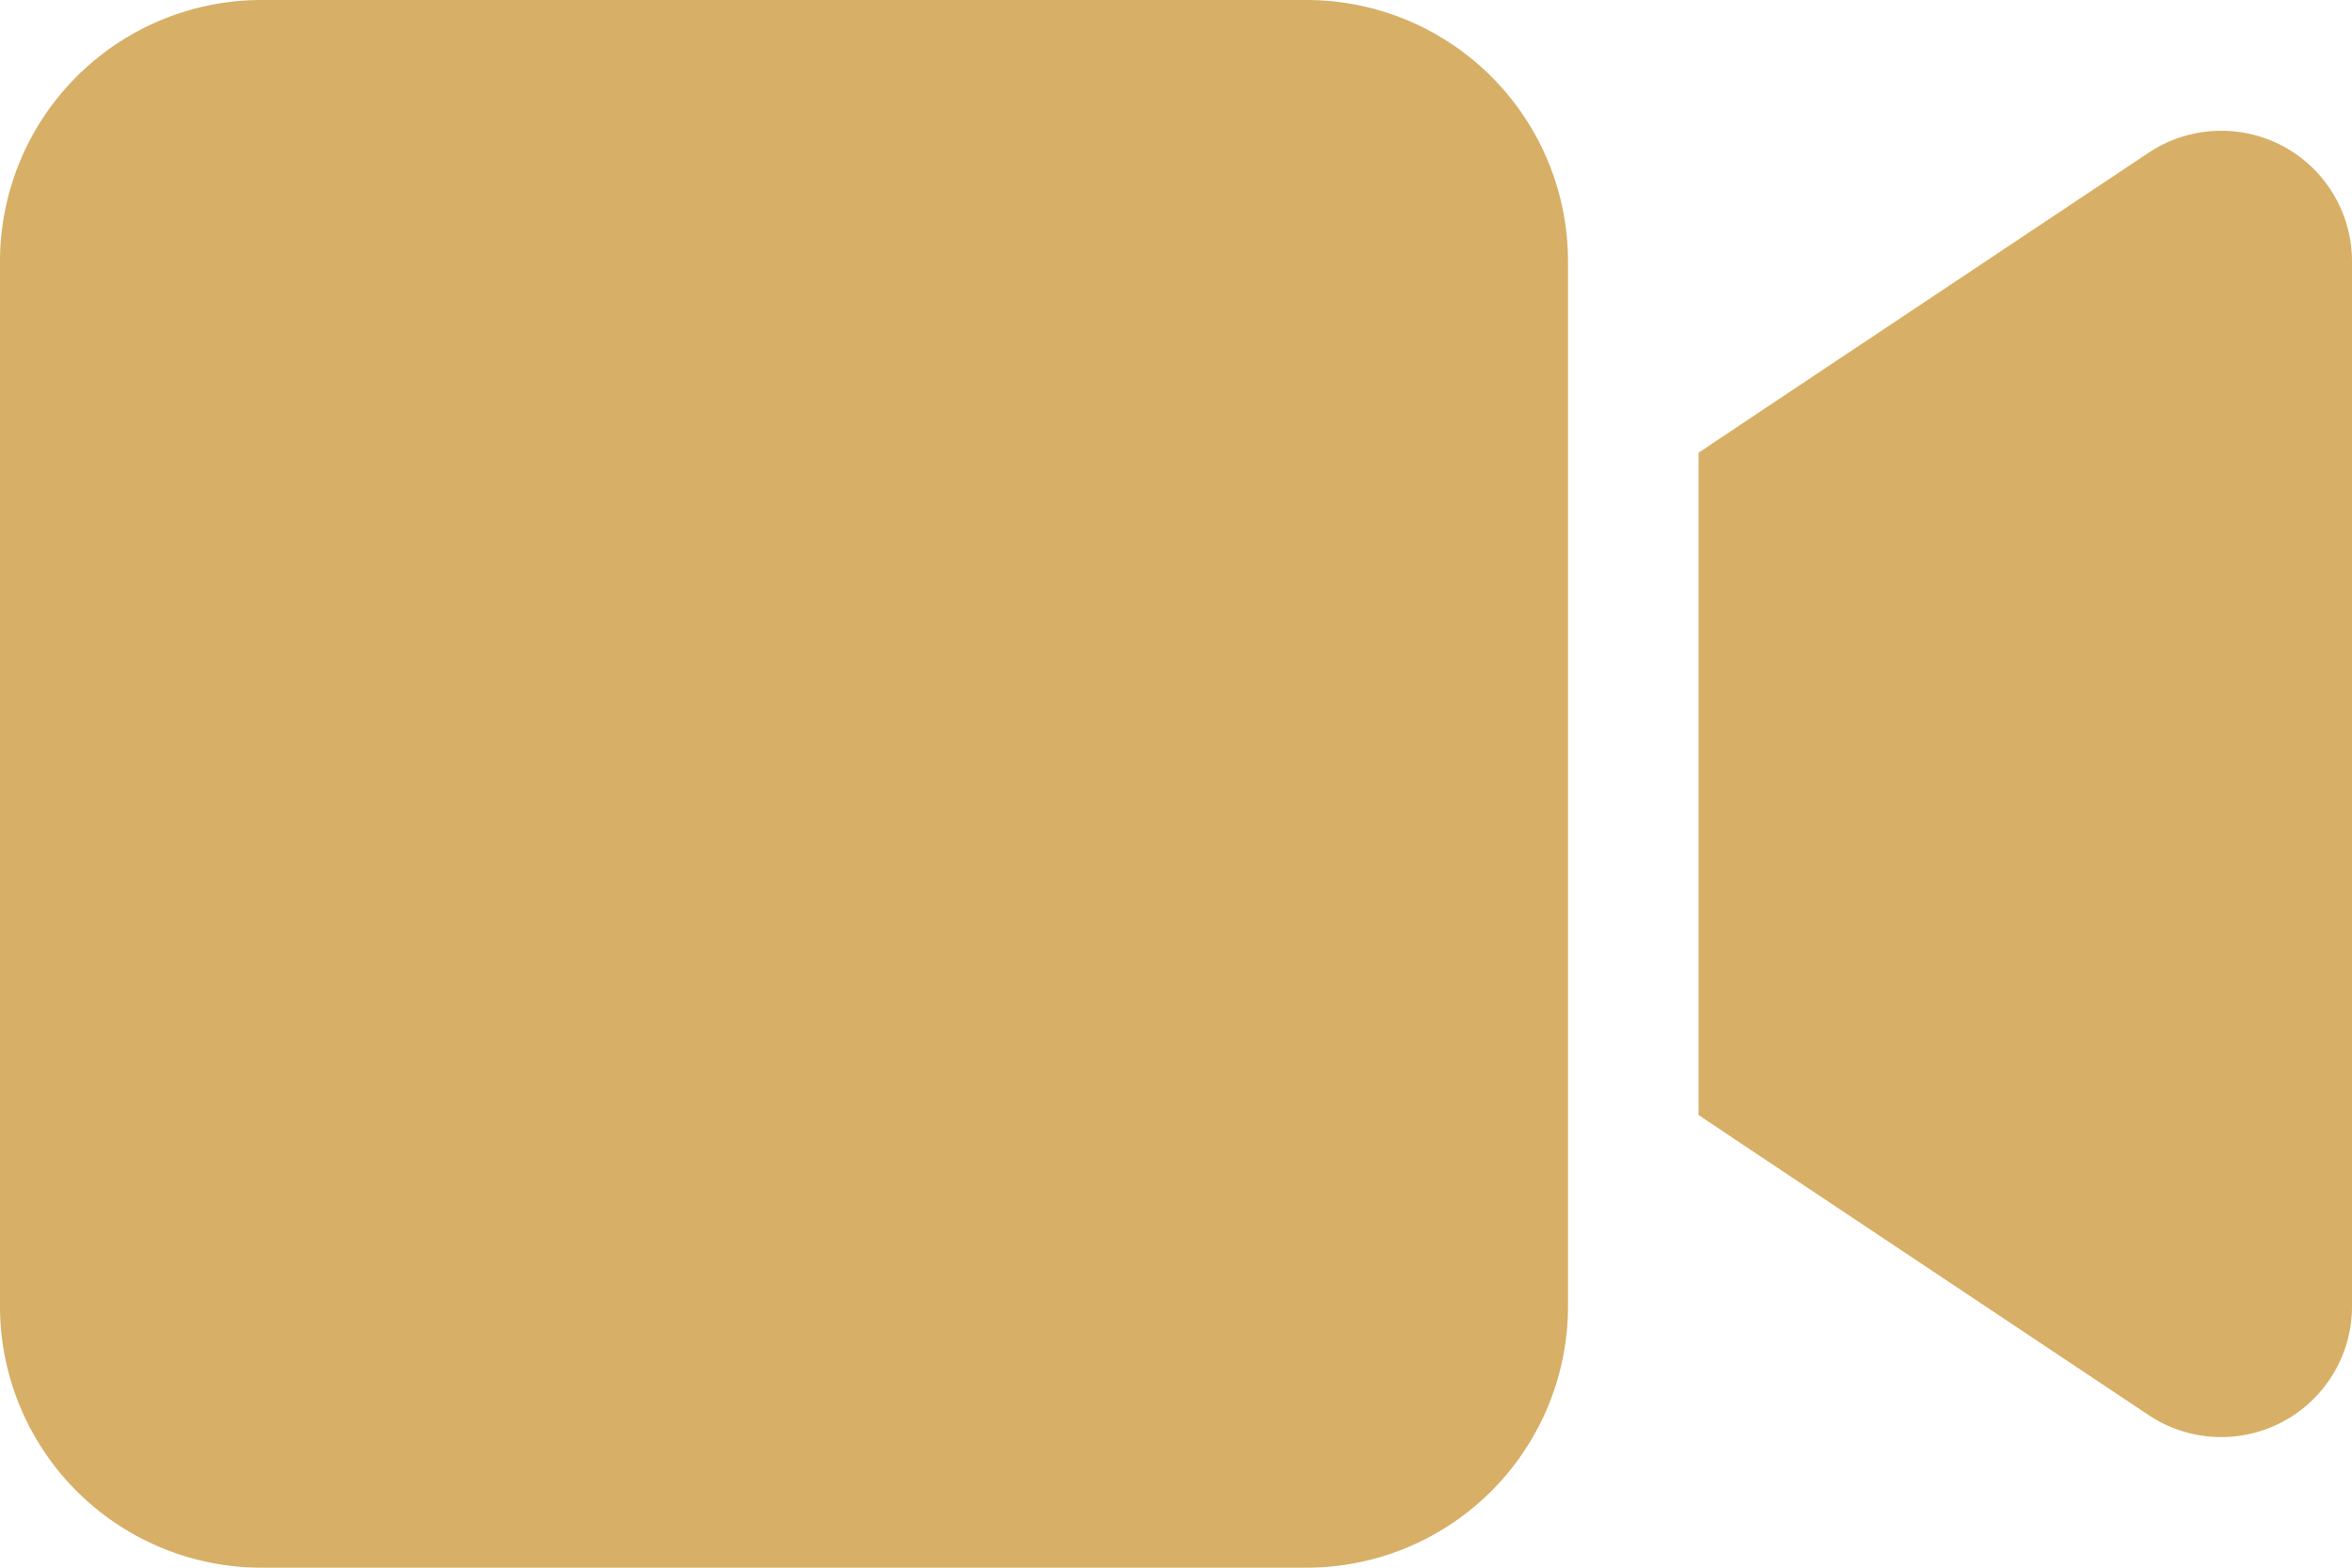
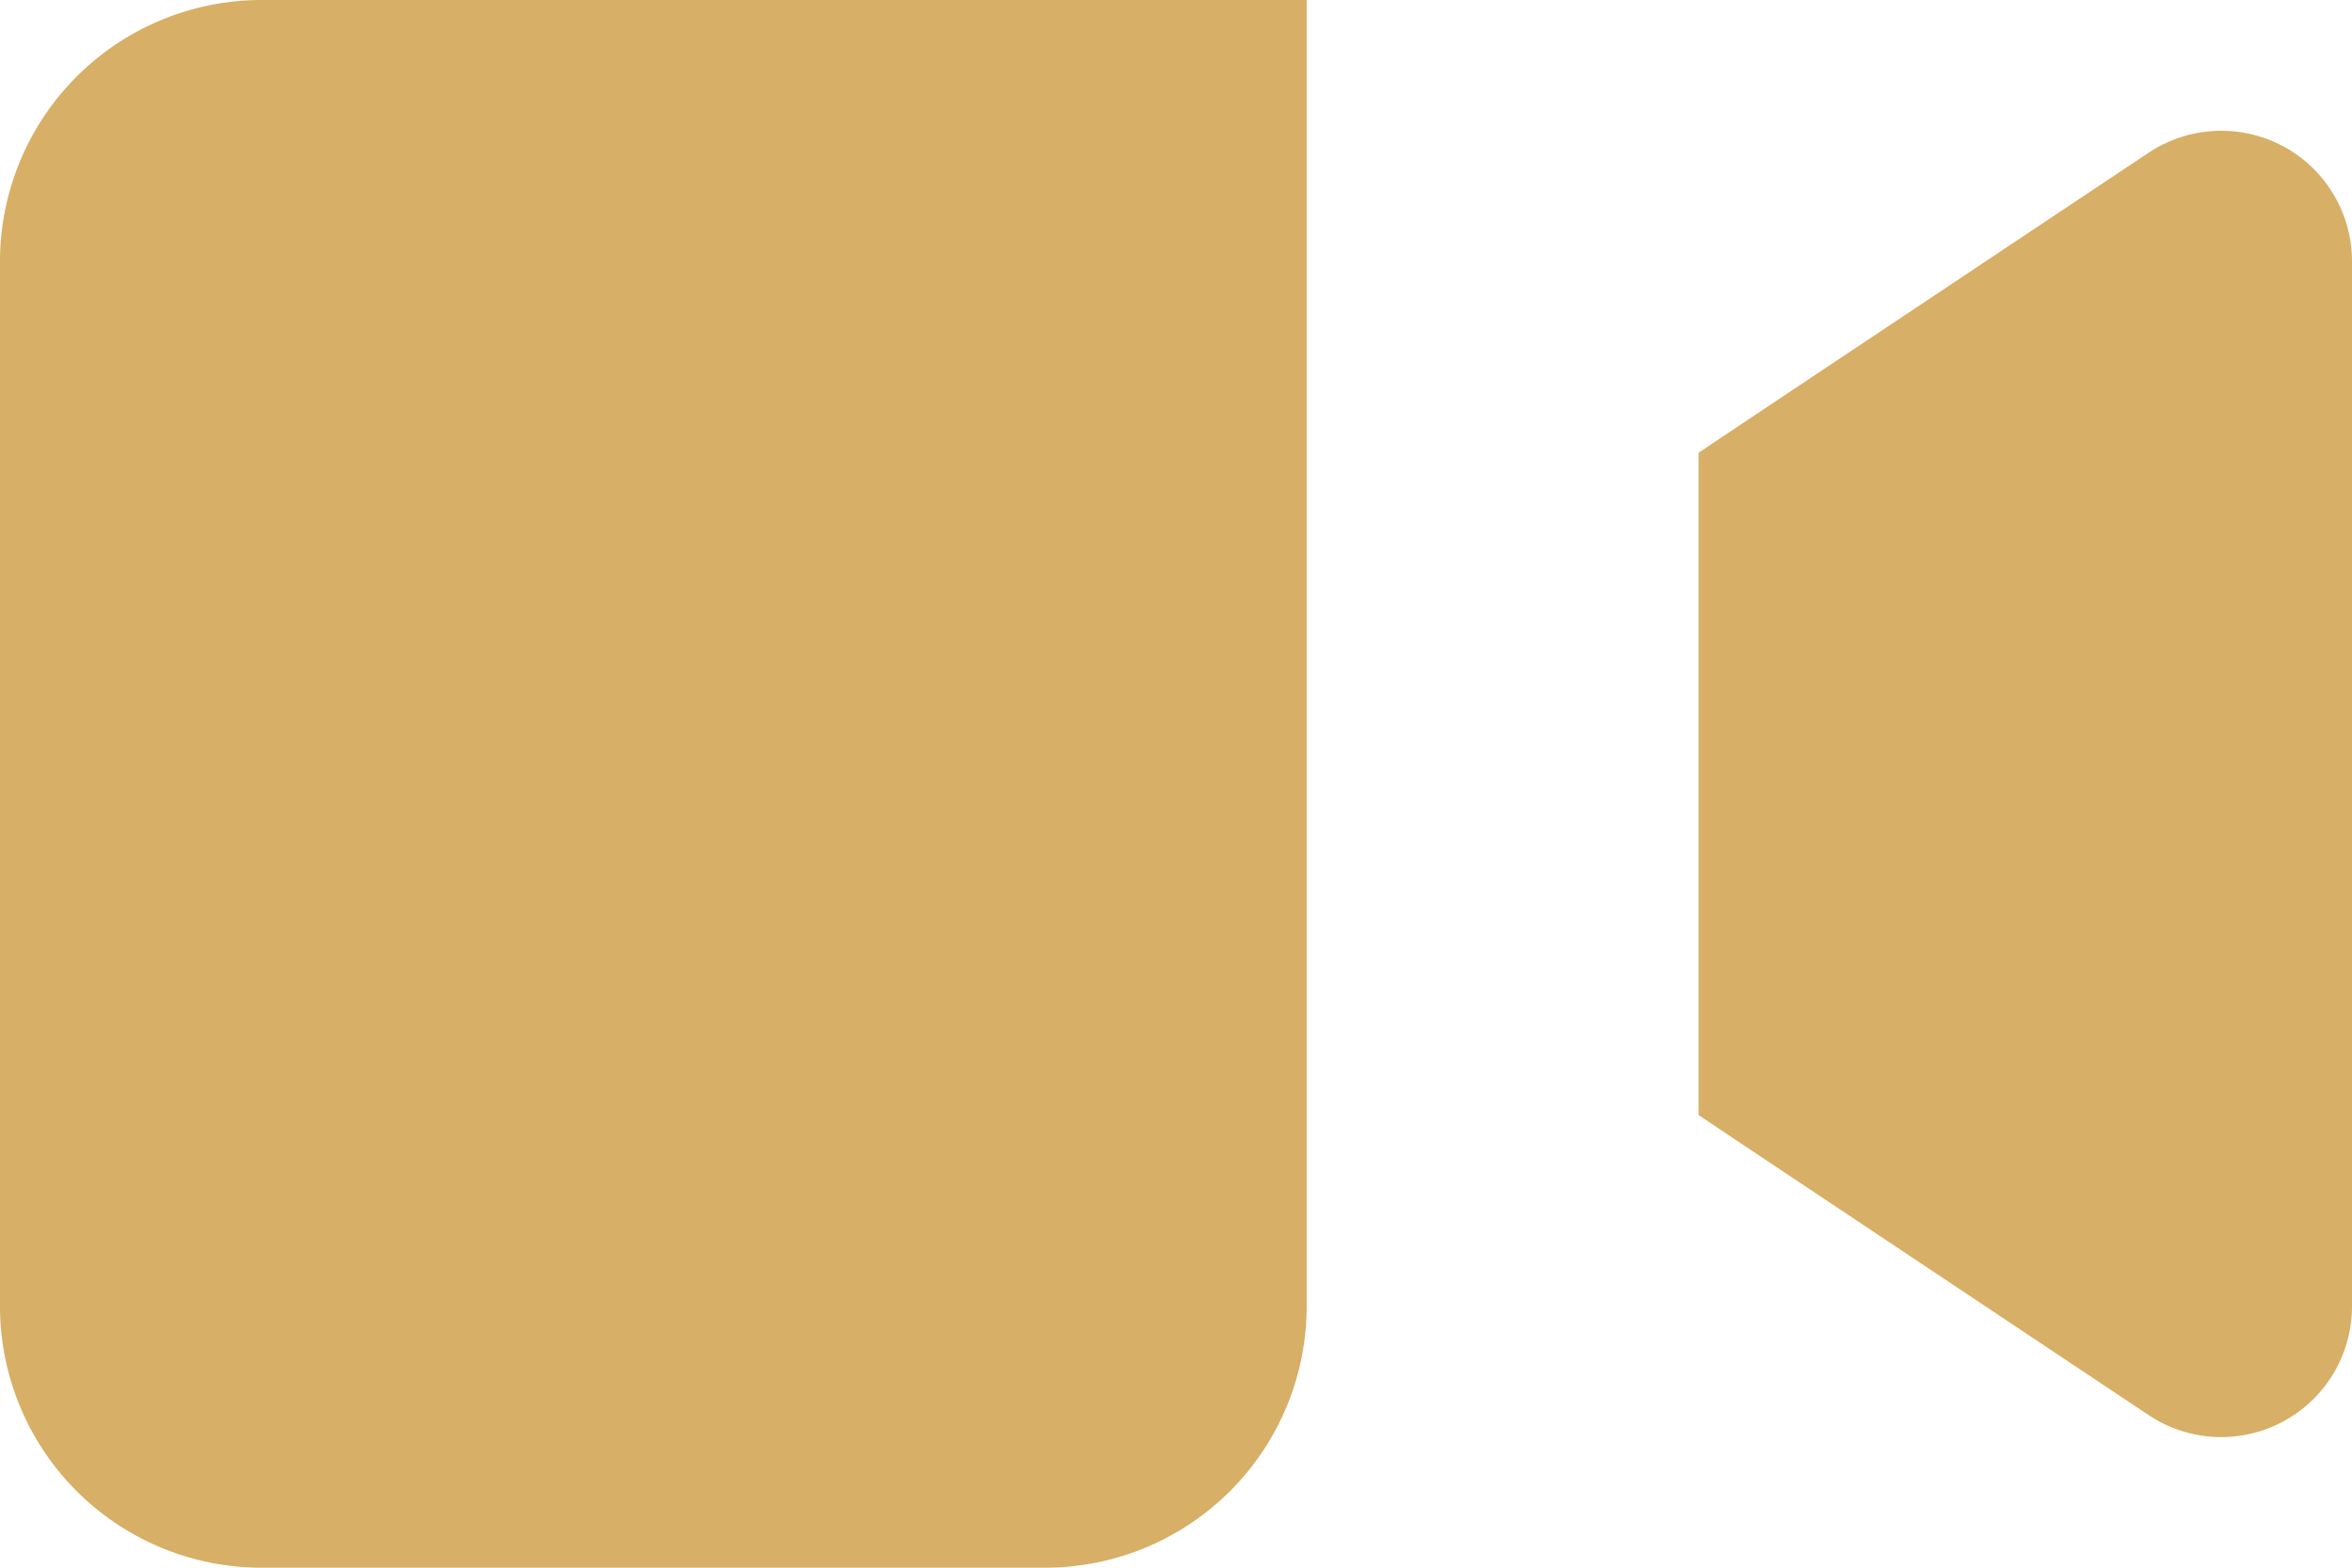
<svg xmlns="http://www.w3.org/2000/svg" width="23.601" height="15.734" viewBox="0 0 23.601 15.734">
-   <path id="video-solid" d="M0,66.622A2.625,2.625,0,0,1,2.622,64H13.112a2.625,2.625,0,0,1,2.622,2.622V77.112a2.625,2.625,0,0,1-2.622,2.622H2.622A2.625,2.625,0,0,1,0,77.112Zm22.909-1.155a1.312,1.312,0,0,1,.692,1.155V77.112a1.312,1.312,0,0,1-2.041,1.09l-3.934-2.622-.582-.389V68.544l.582-.389,3.934-2.622a1.316,1.316,0,0,1,1.348-.066Z" transform="translate(0 -64)" fill="#d7af67" />
+   <path id="video-solid" d="M0,66.622A2.625,2.625,0,0,1,2.622,64H13.112V77.112a2.625,2.625,0,0,1-2.622,2.622H2.622A2.625,2.625,0,0,1,0,77.112Zm22.909-1.155a1.312,1.312,0,0,1,.692,1.155V77.112a1.312,1.312,0,0,1-2.041,1.09l-3.934-2.622-.582-.389V68.544l.582-.389,3.934-2.622a1.316,1.316,0,0,1,1.348-.066Z" transform="translate(0 -64)" fill="#d7af67" />
</svg>